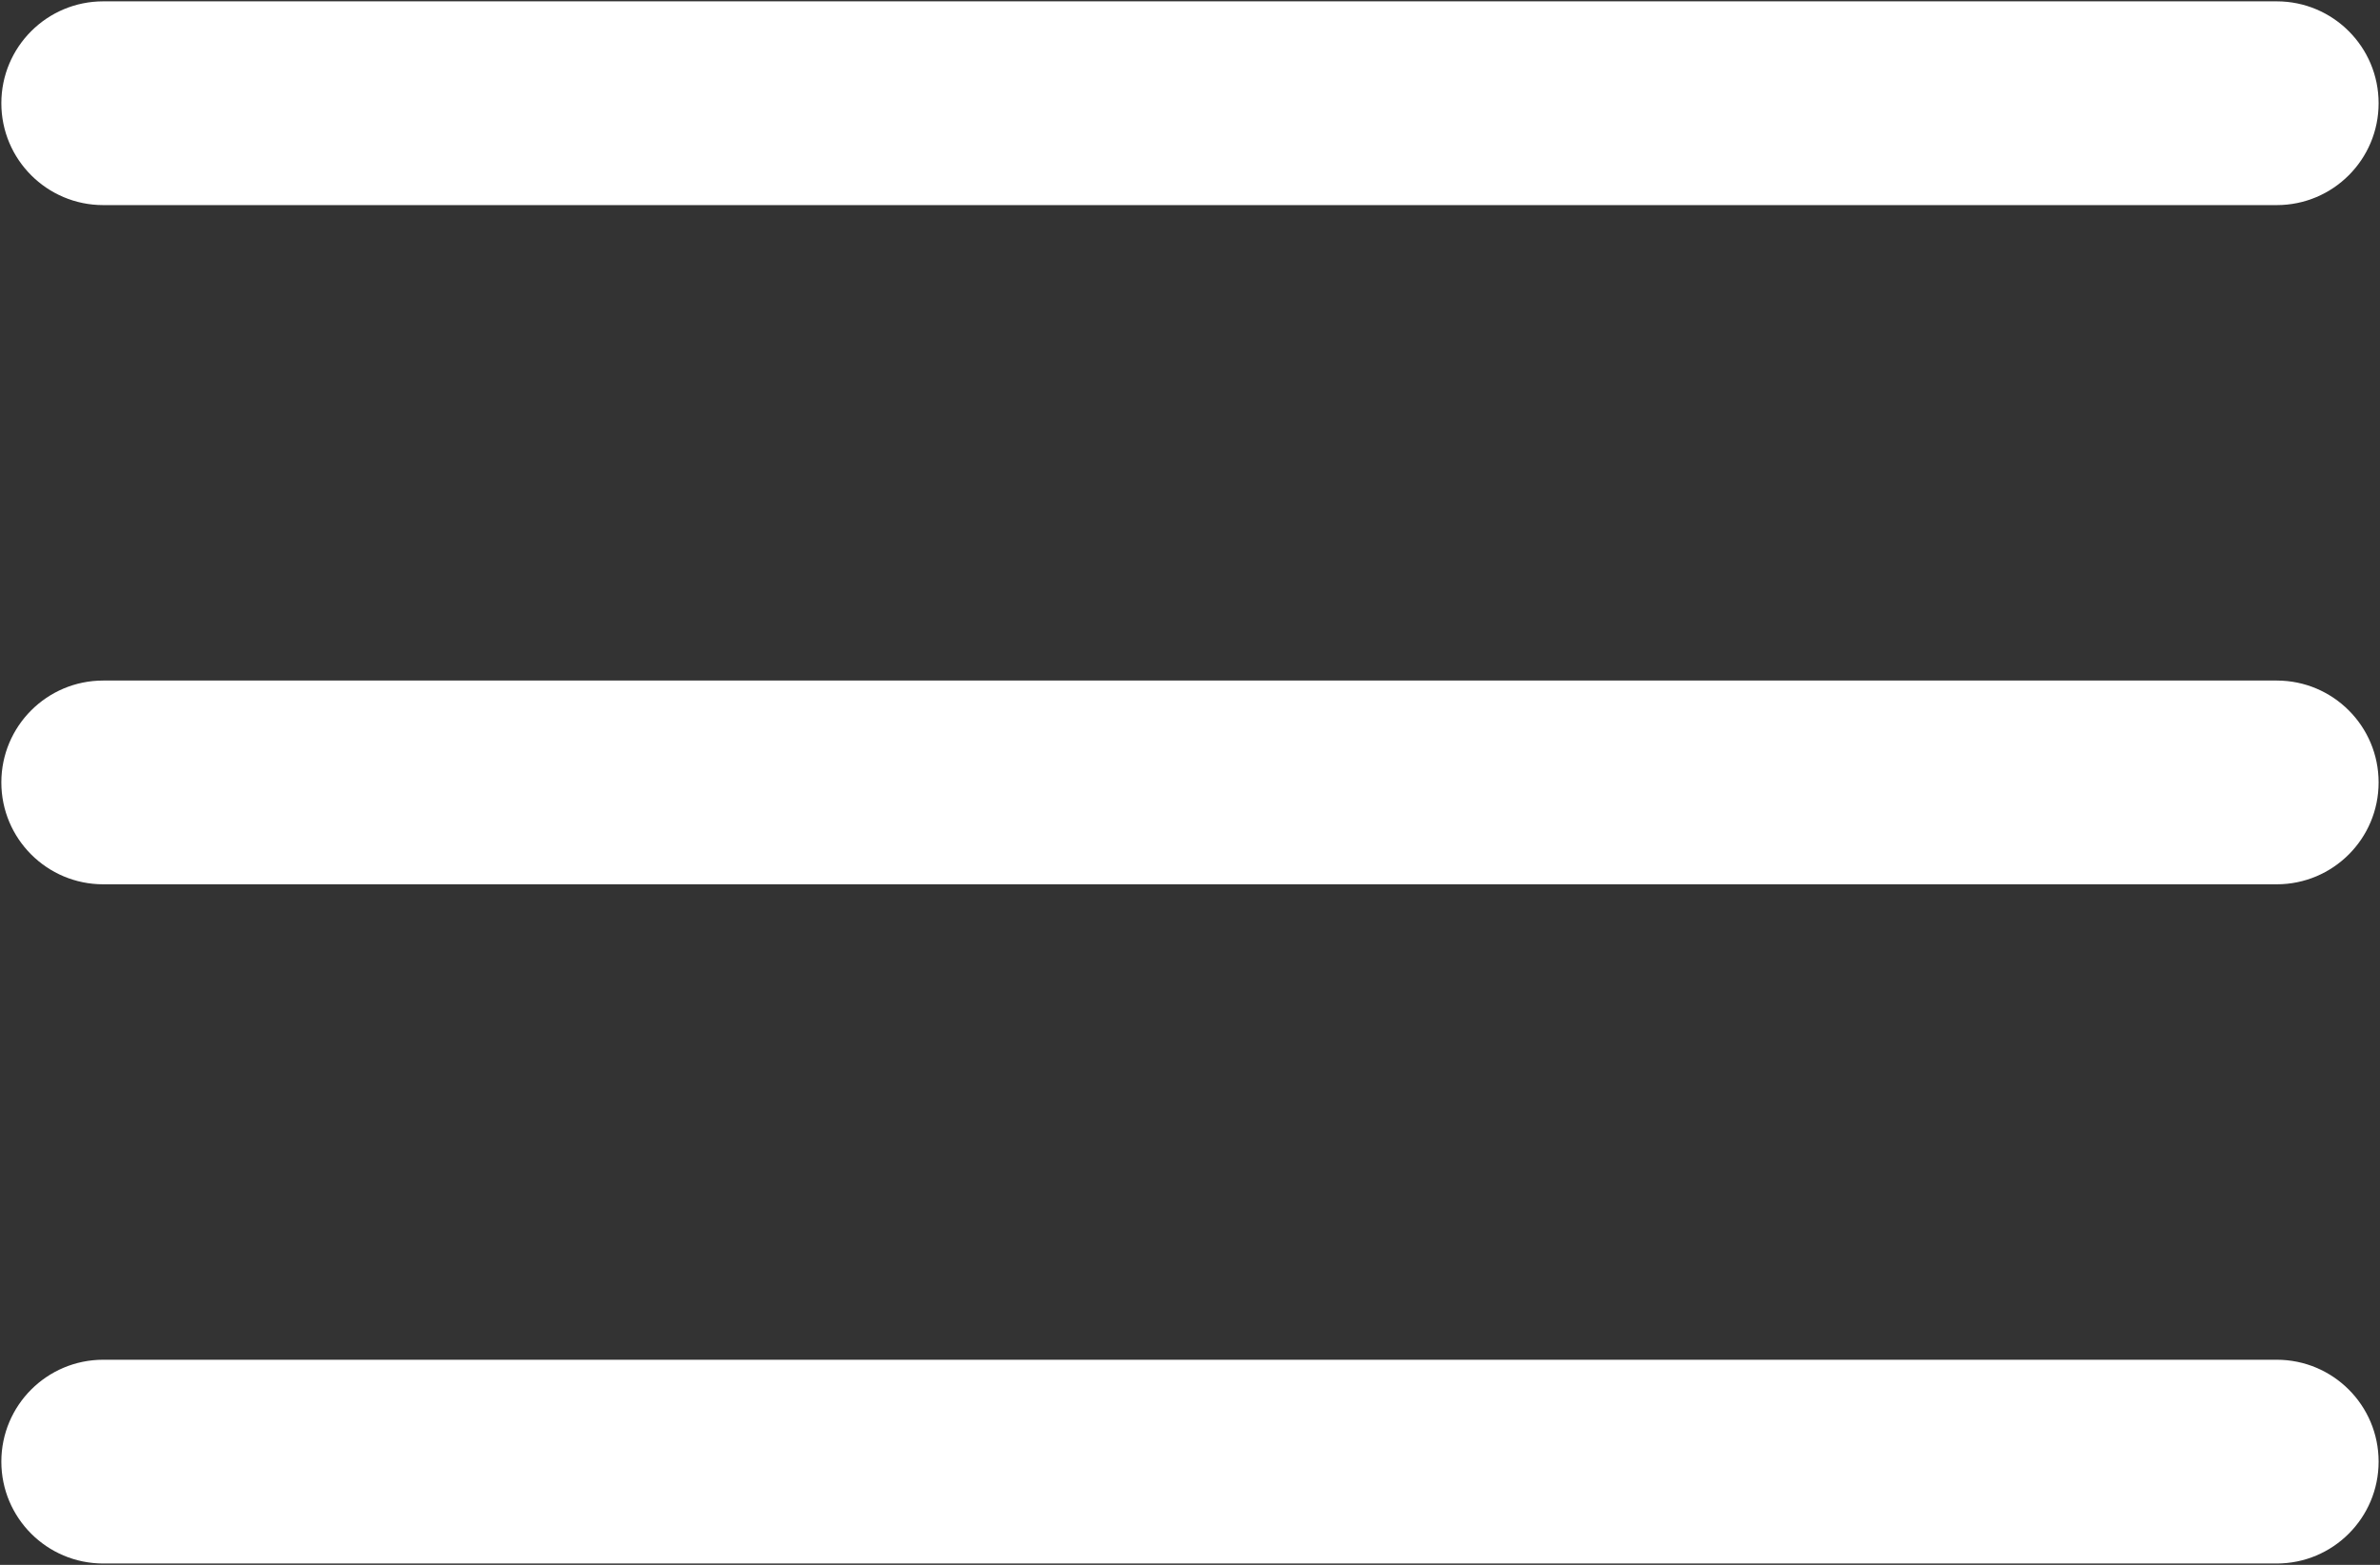
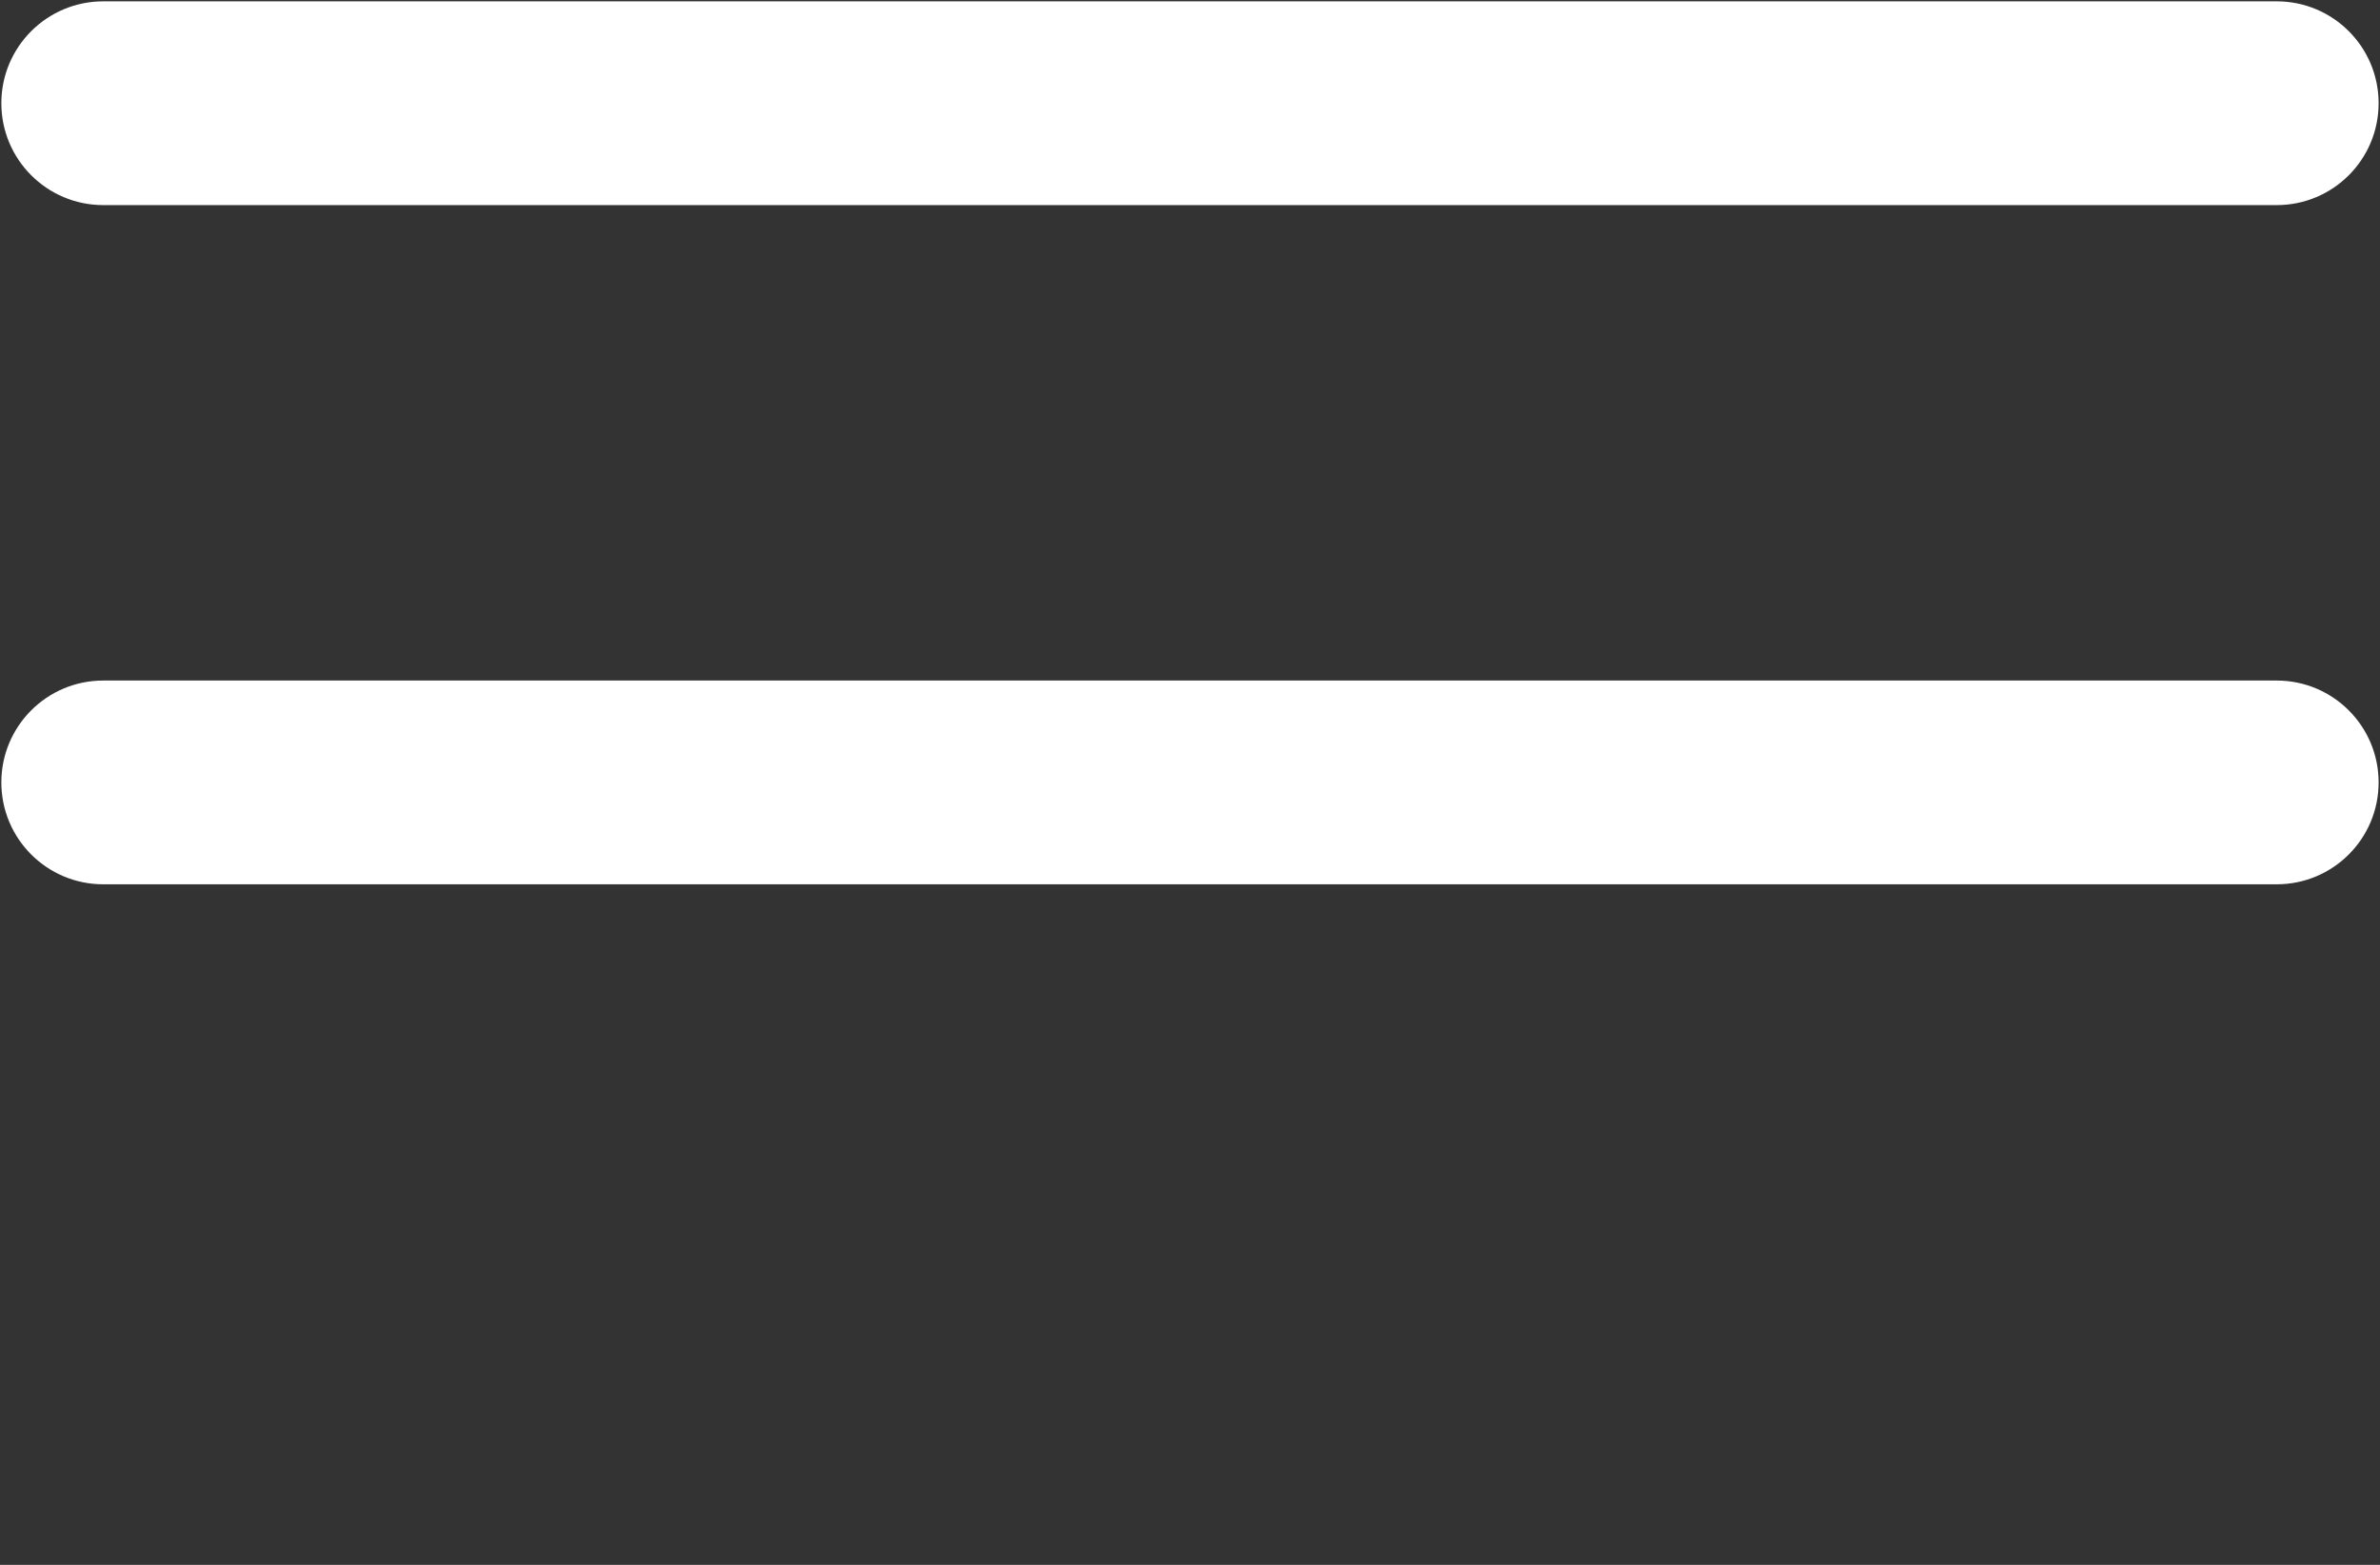
<svg xmlns="http://www.w3.org/2000/svg" id="Layer_1" viewBox="0 0 584 384">
  <rect x="0" y="0" width="584" height="384" fill="#333333" stroke="none" />
  <defs>
    <style>      .st0 {        fill: #fff;      }    </style>
  </defs>
  <path class="st0" d="M558.67,50.33H25.33C11.53,50.33.33,39.14.33,25.33S11.53.33,25.33.33h533.33c13.81,0,25,11.19,25,25s-11.19,25-25,25Z" />
-   <path class="st0" d="M558.67,217H25.33c-13.81,0-25-11.19-25-25s11.19-25,25-25h533.33c13.81,0,25,11.19,25,25s-11.19,25-25,25Z" />
-   <path class="st0" d="M558.67,383.67H25.33c-13.81,0-25-11.19-25-25s11.19-25,25-25h533.33c13.81,0,25,11.19,25,25s-11.19,25-25,25Z" />
+   <path class="st0" d="M558.67,217H25.33c-13.81,0-25-11.19-25-25s11.19-25,25-25h533.33c13.81,0,25,11.19,25,25s-11.19,25-25,25" />
</svg>